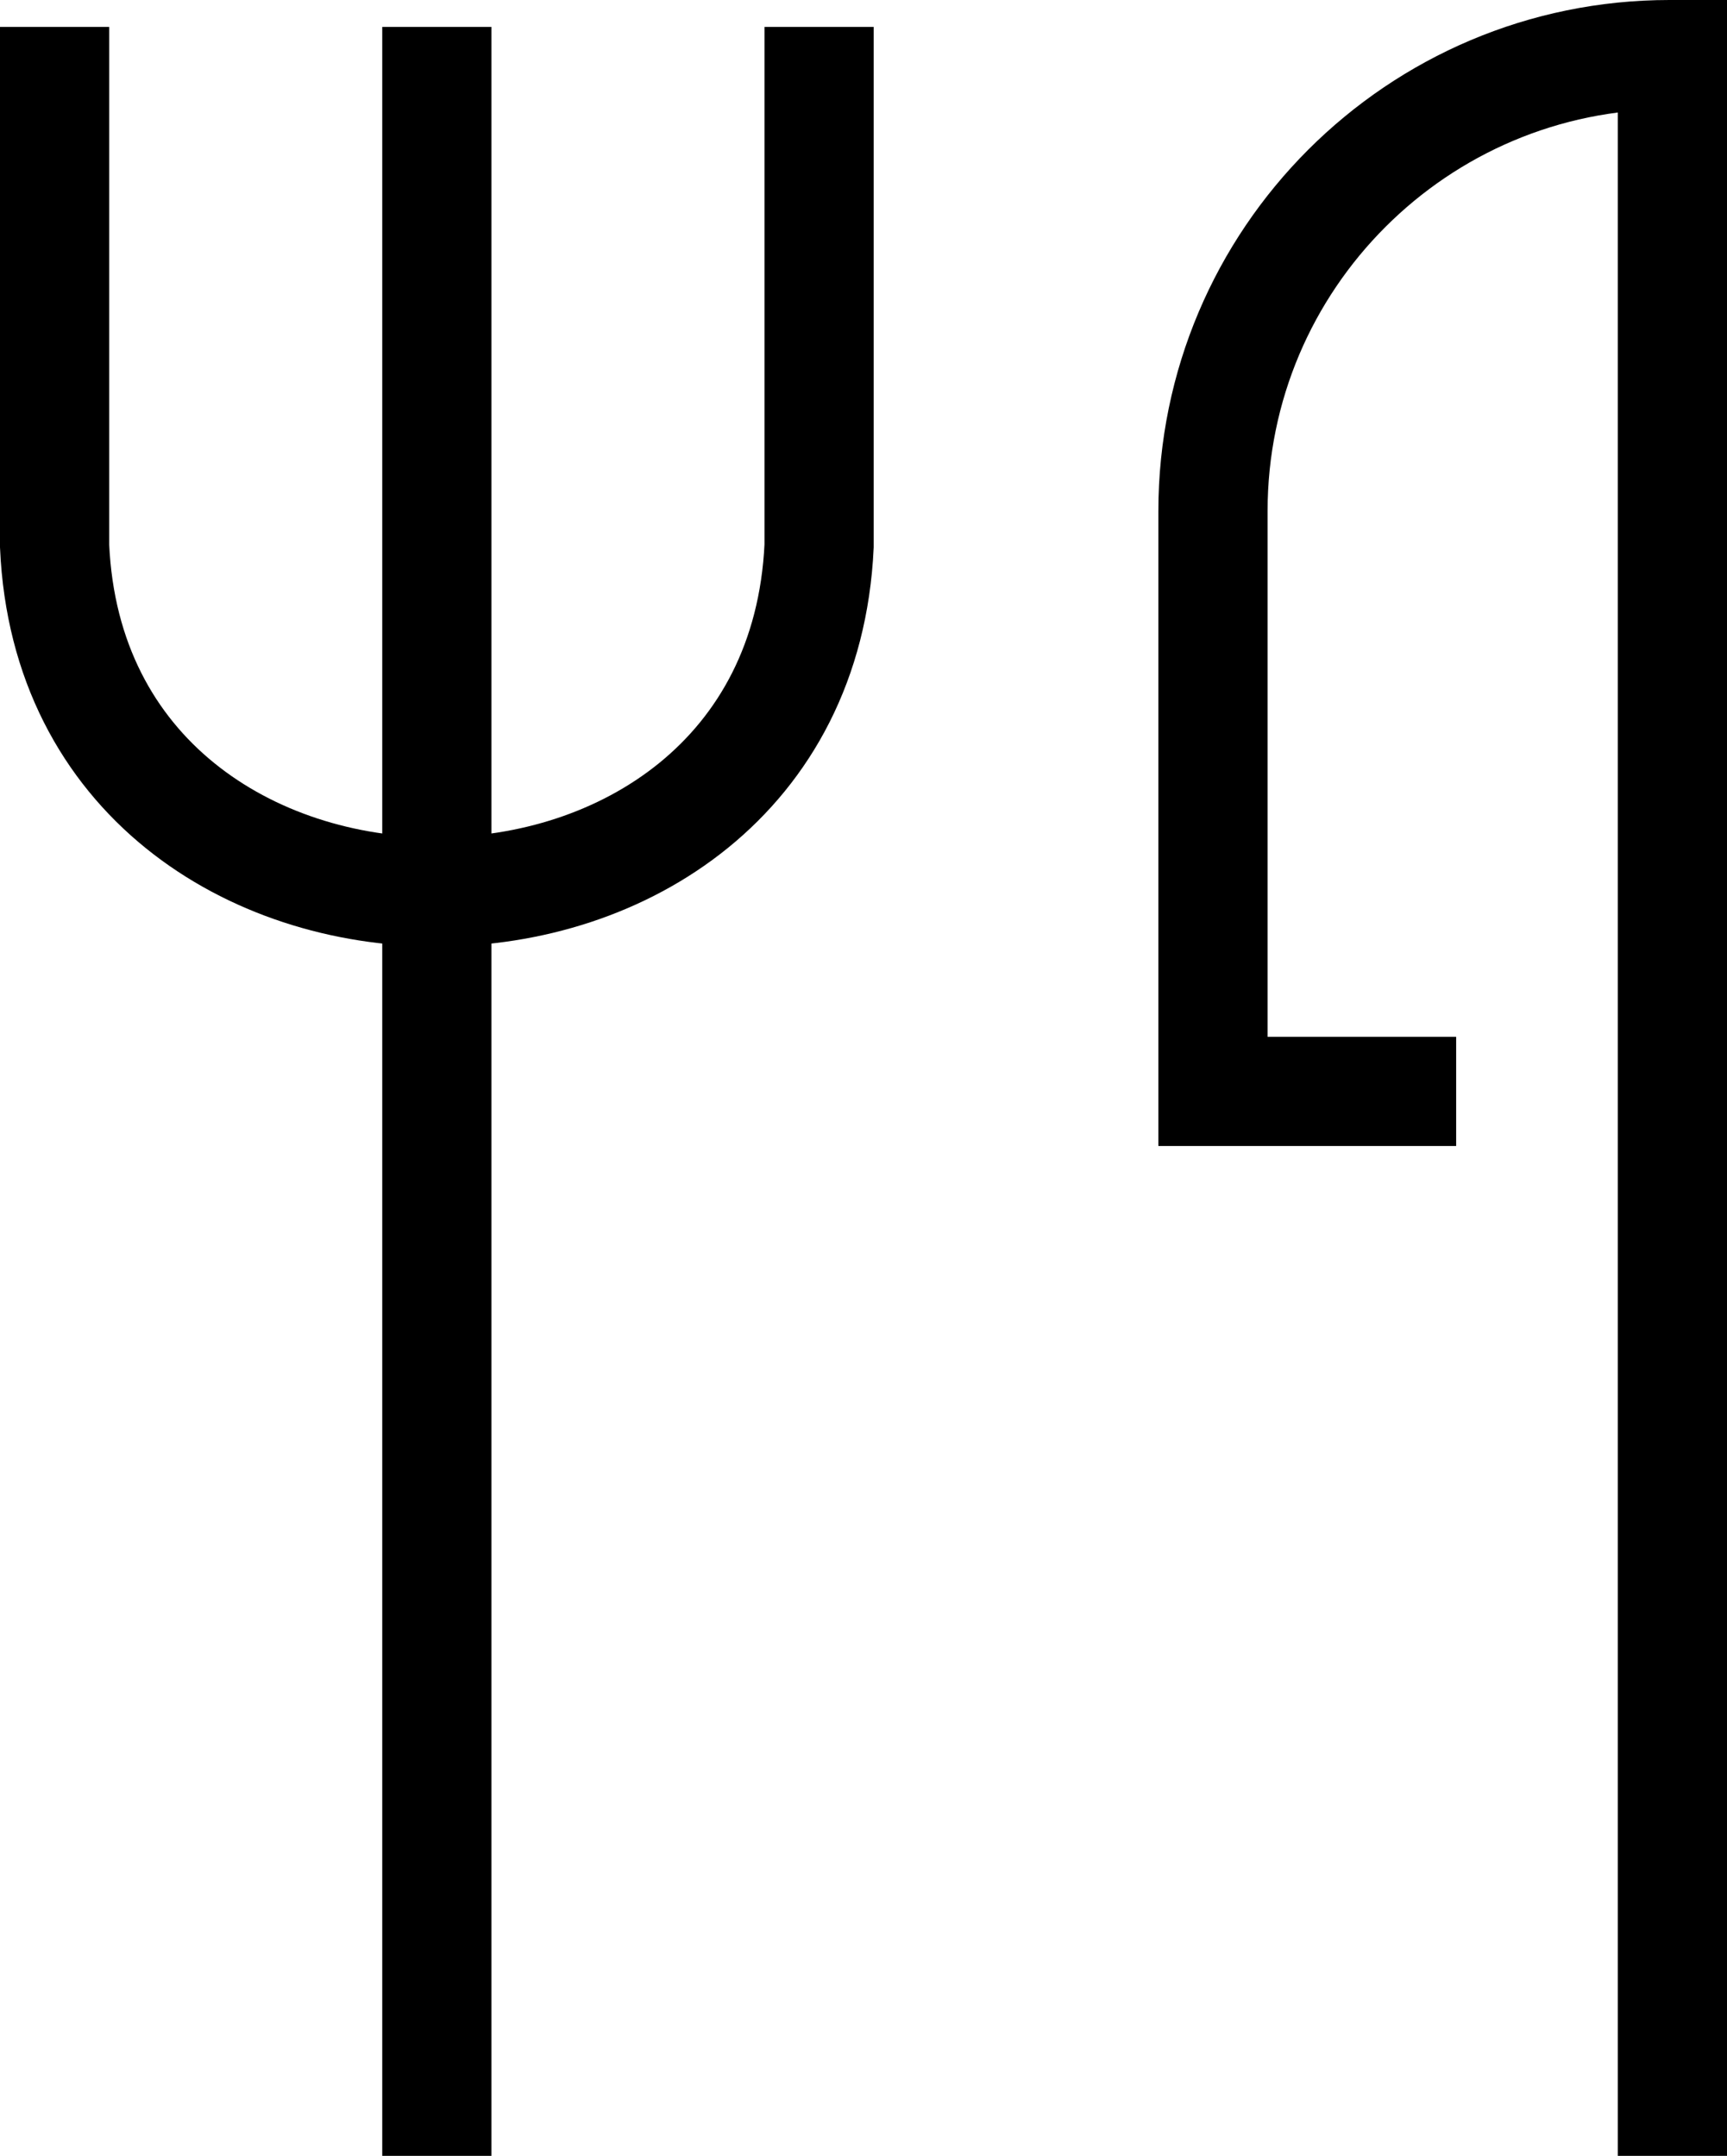
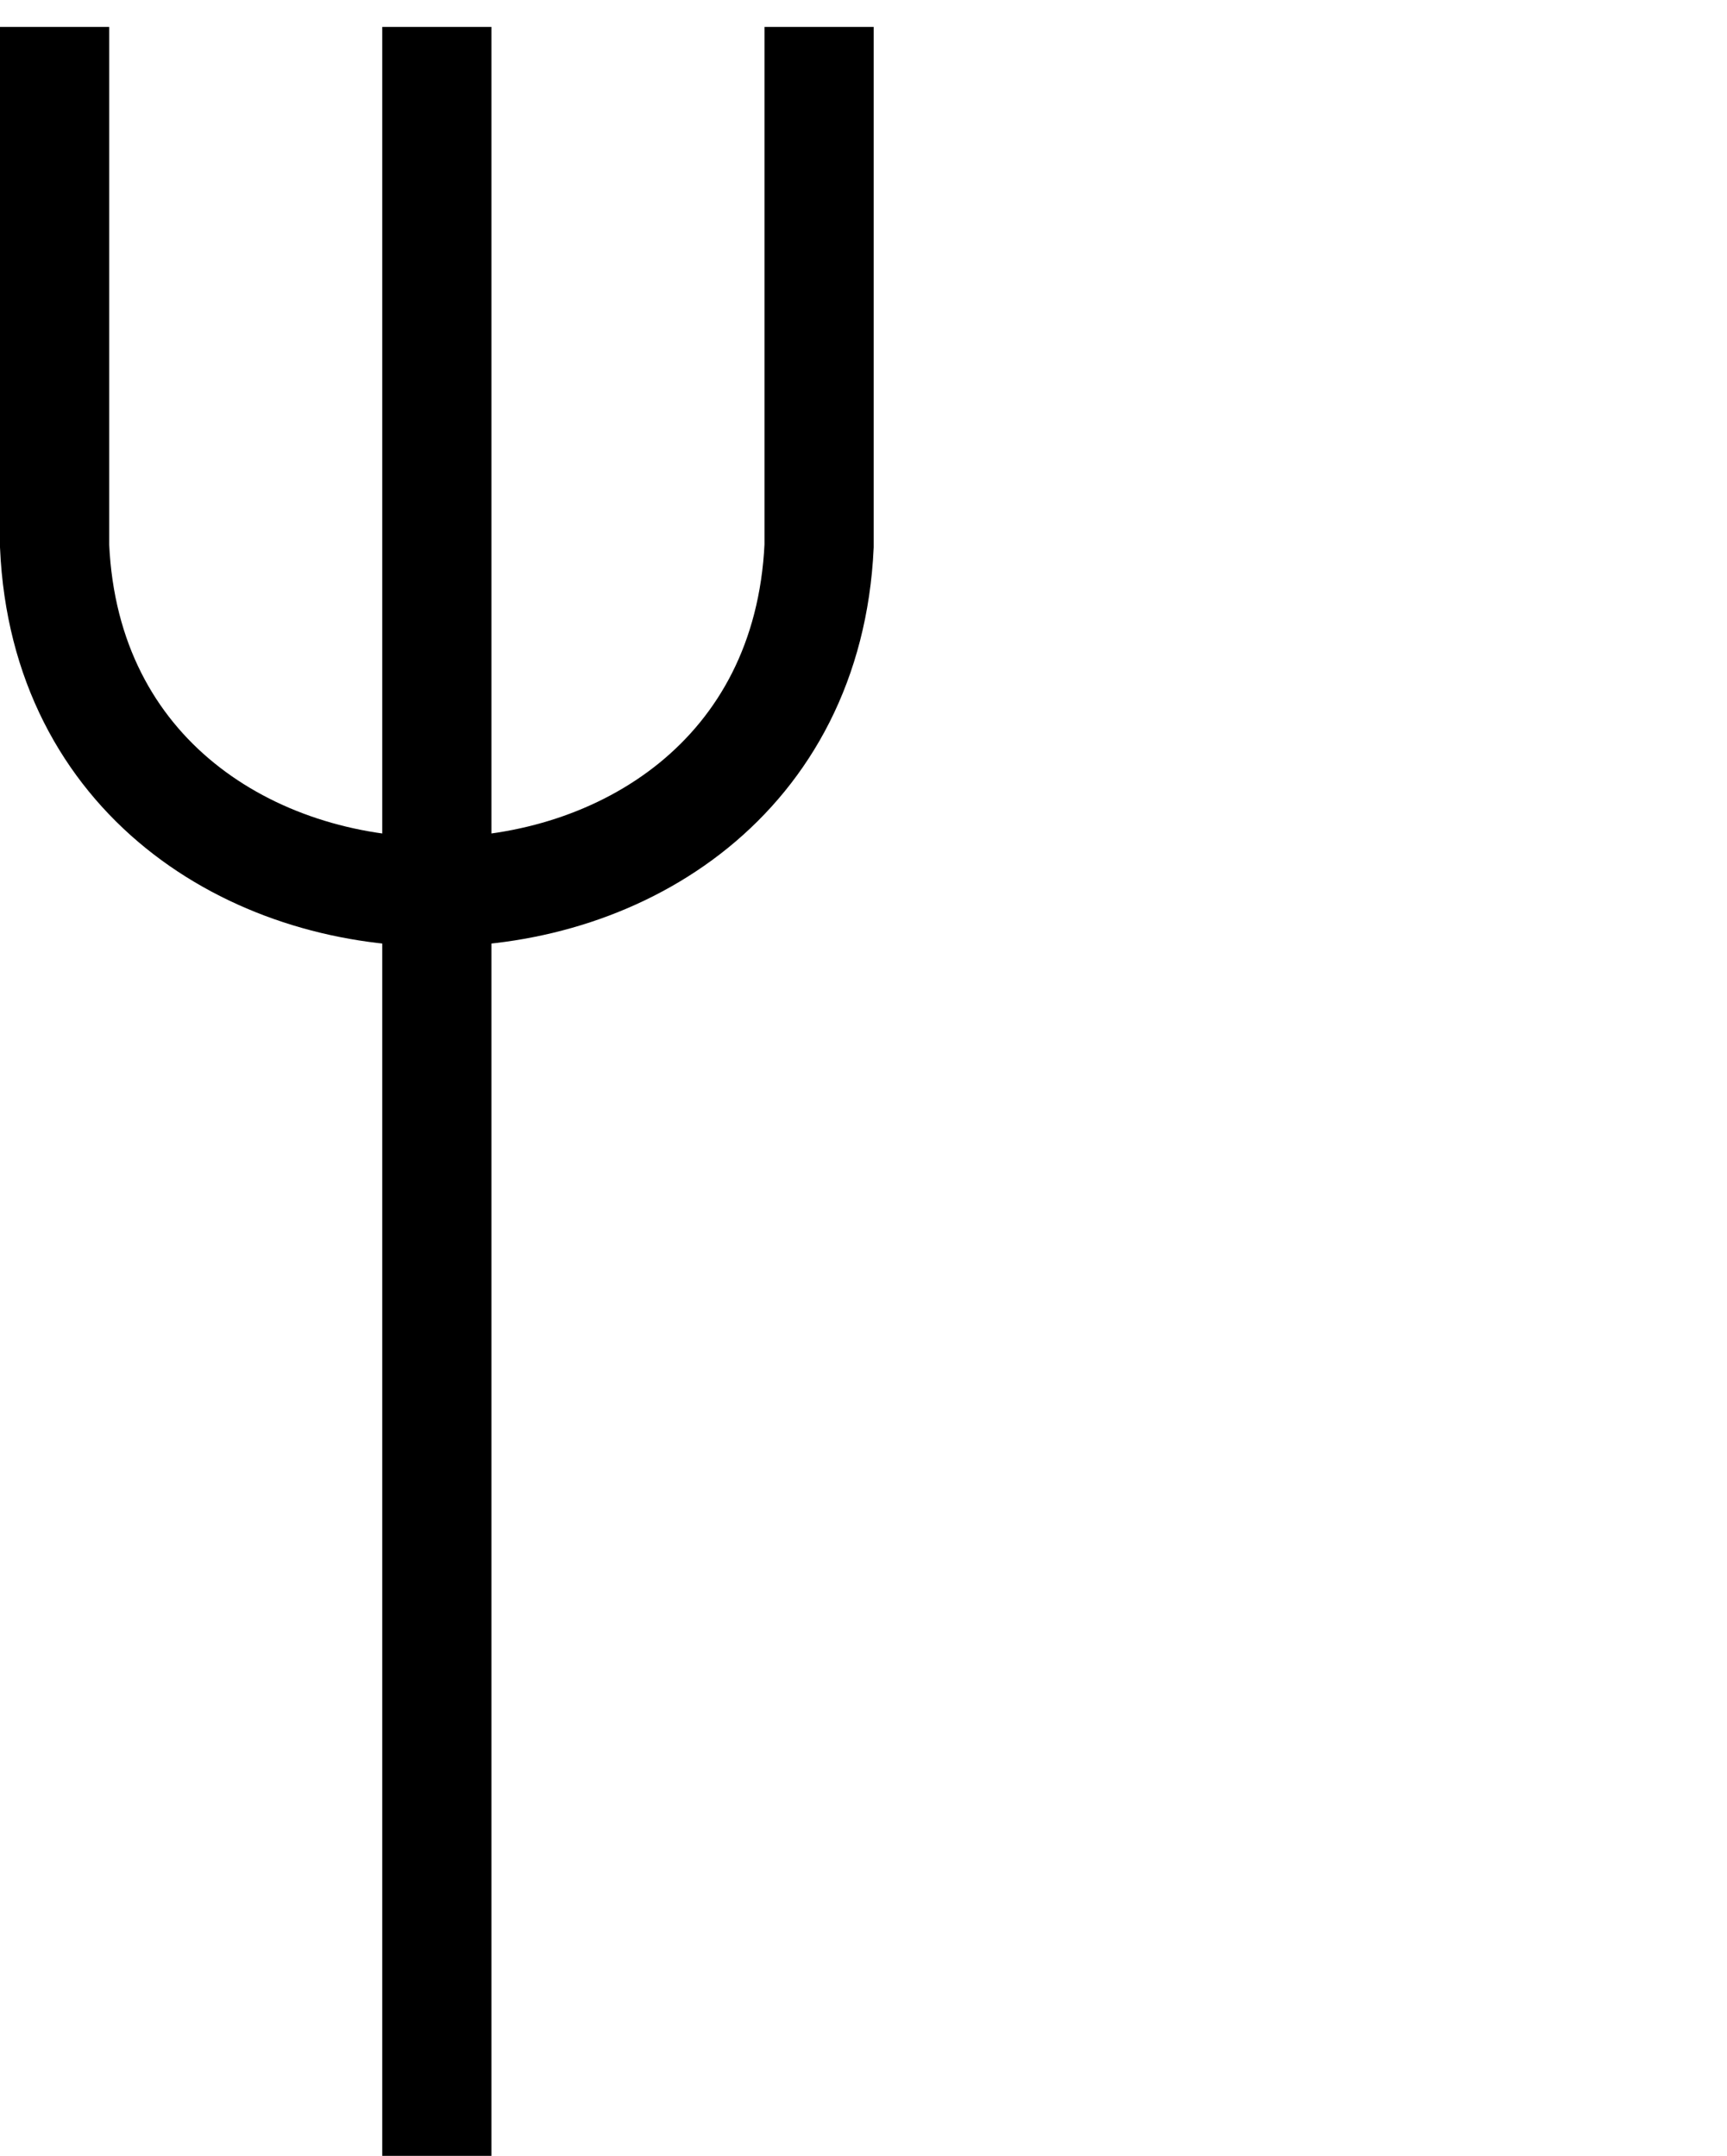
<svg xmlns="http://www.w3.org/2000/svg" viewBox="0 0 23.72 29.61">
  <g fill="none" stroke="#000" stroke-width="1.5">
    <path d="m11.25.37v7.13c-.15 3.17-2.7 4.75-5.25 4.75s-5.11-1.58-5.25-4.75v-7.13" />
    <path d="m6 29.61v-29.24" />
-     <path d="m20 14.99h-3.34v-7.97c0-3.46 2.81-6.27 6.27-6.27h.04v28.86" />
  </g>
</svg>